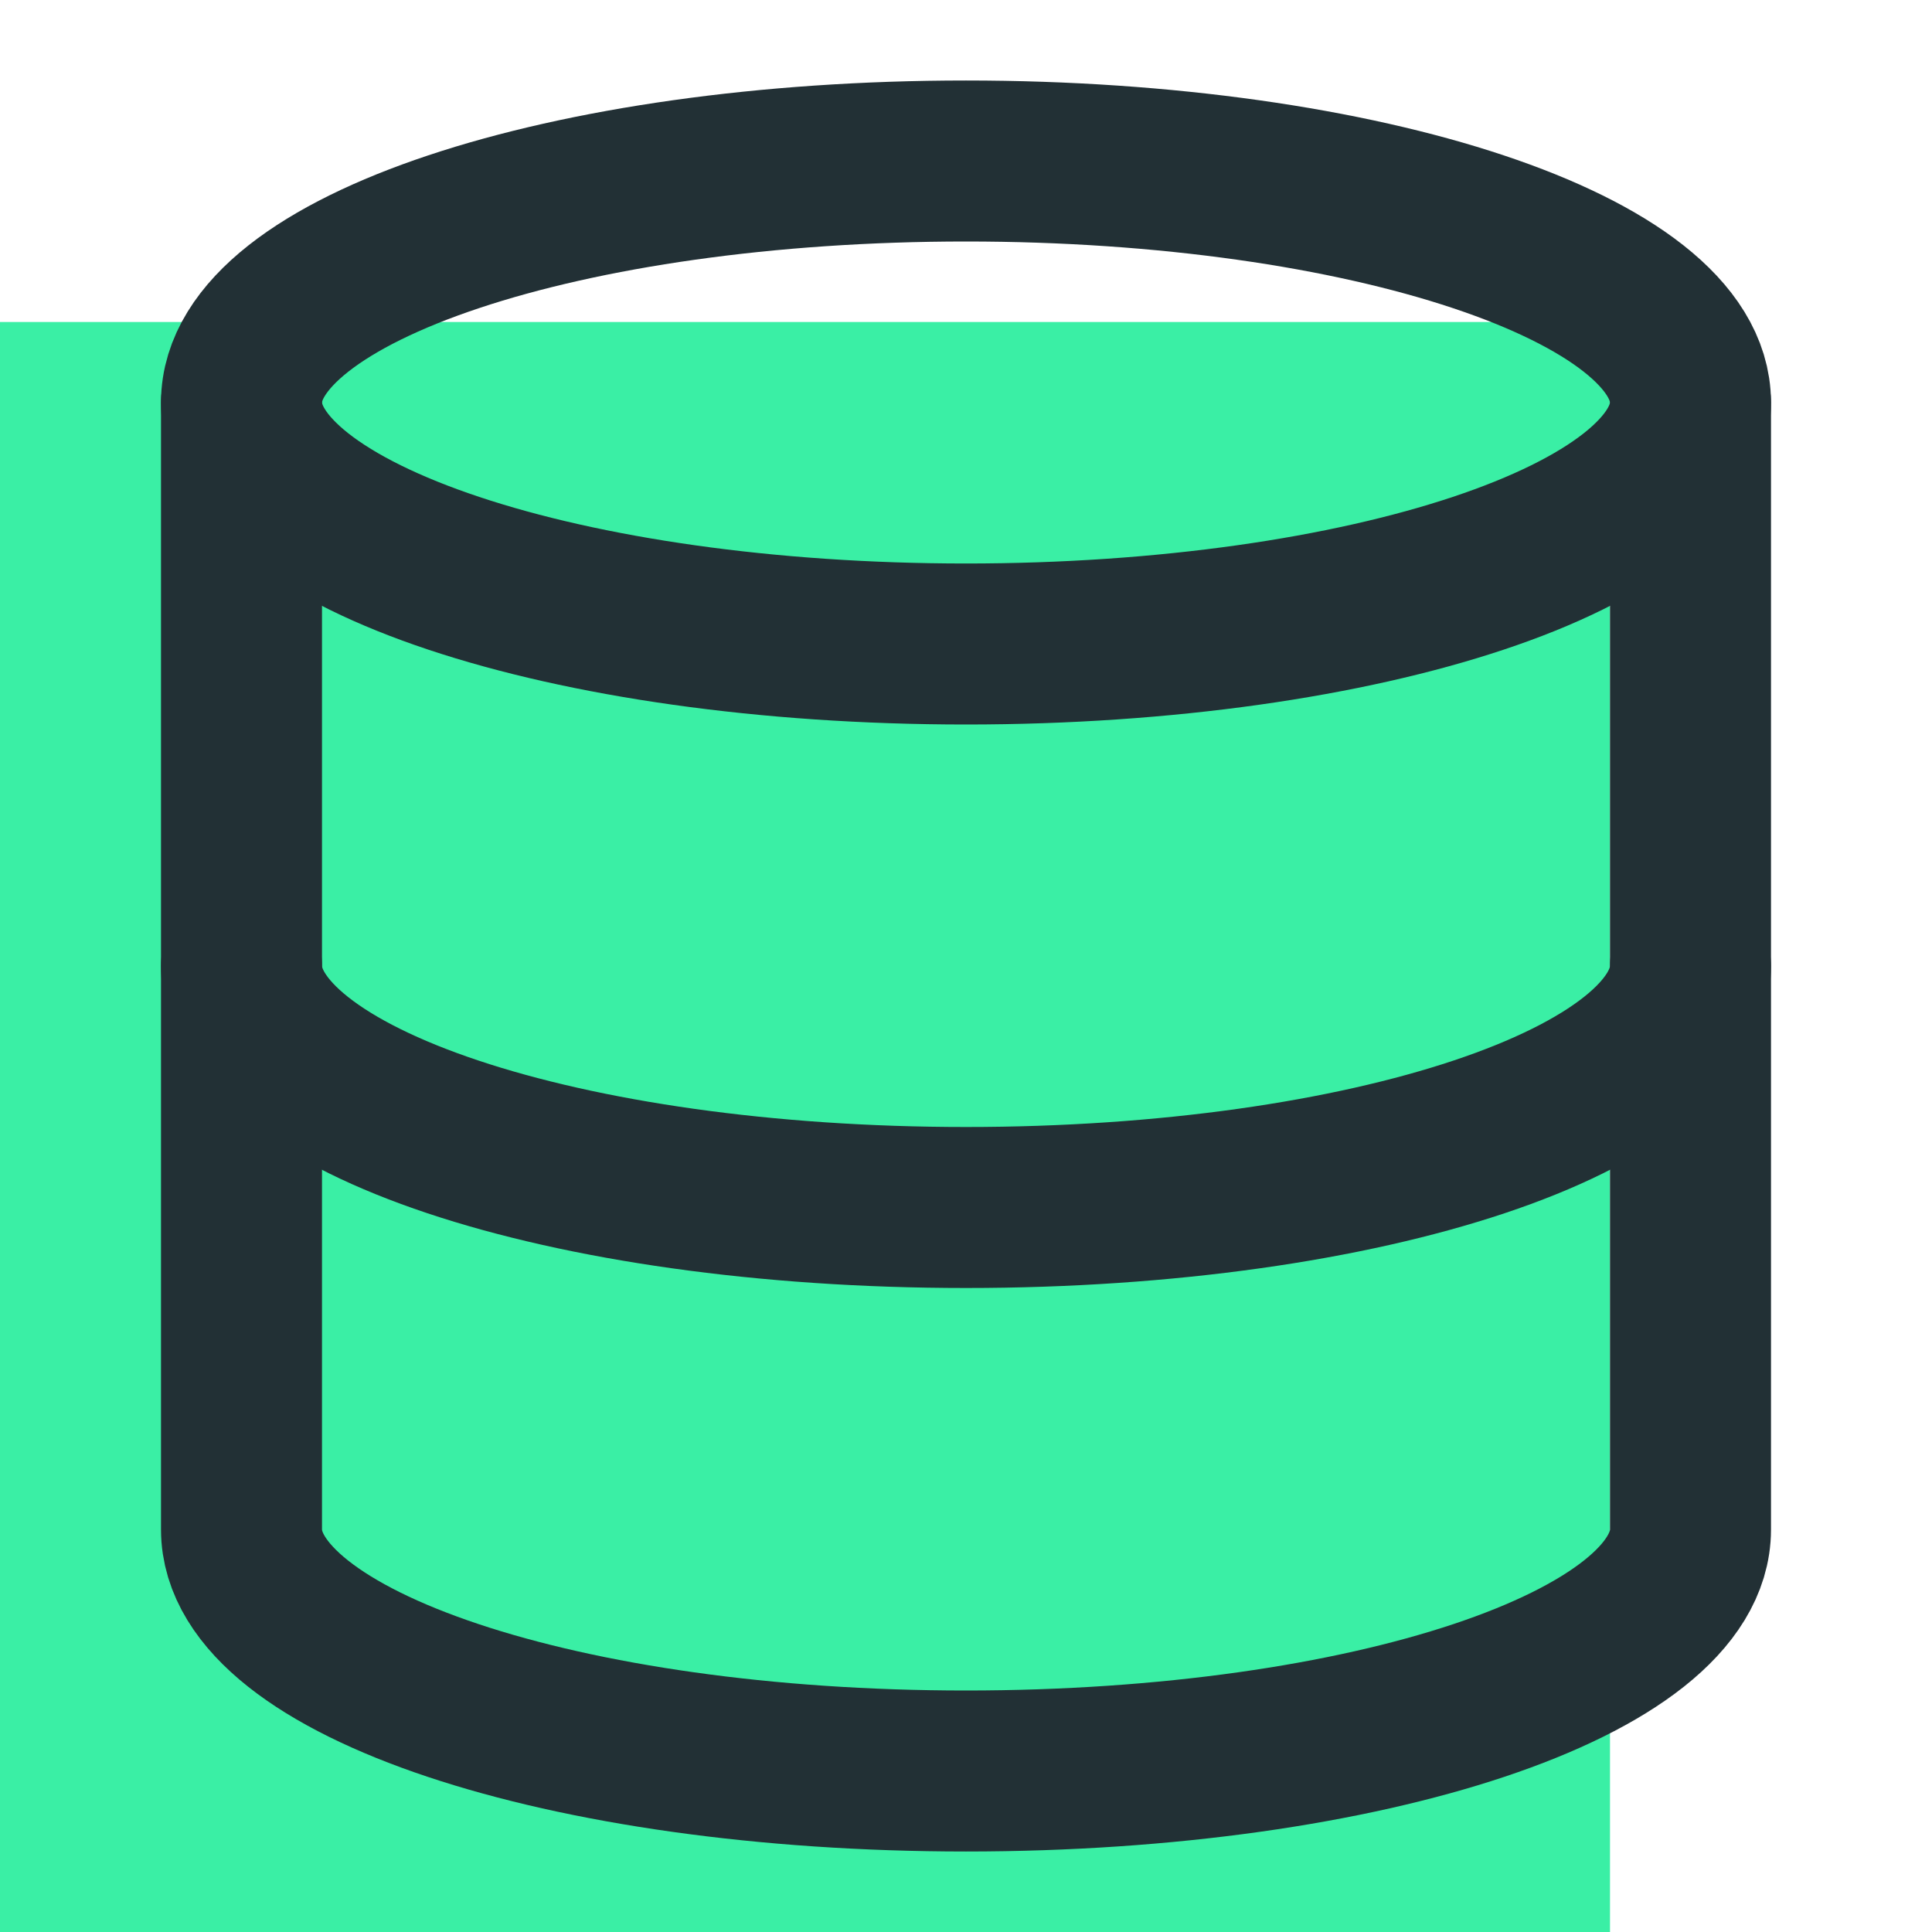
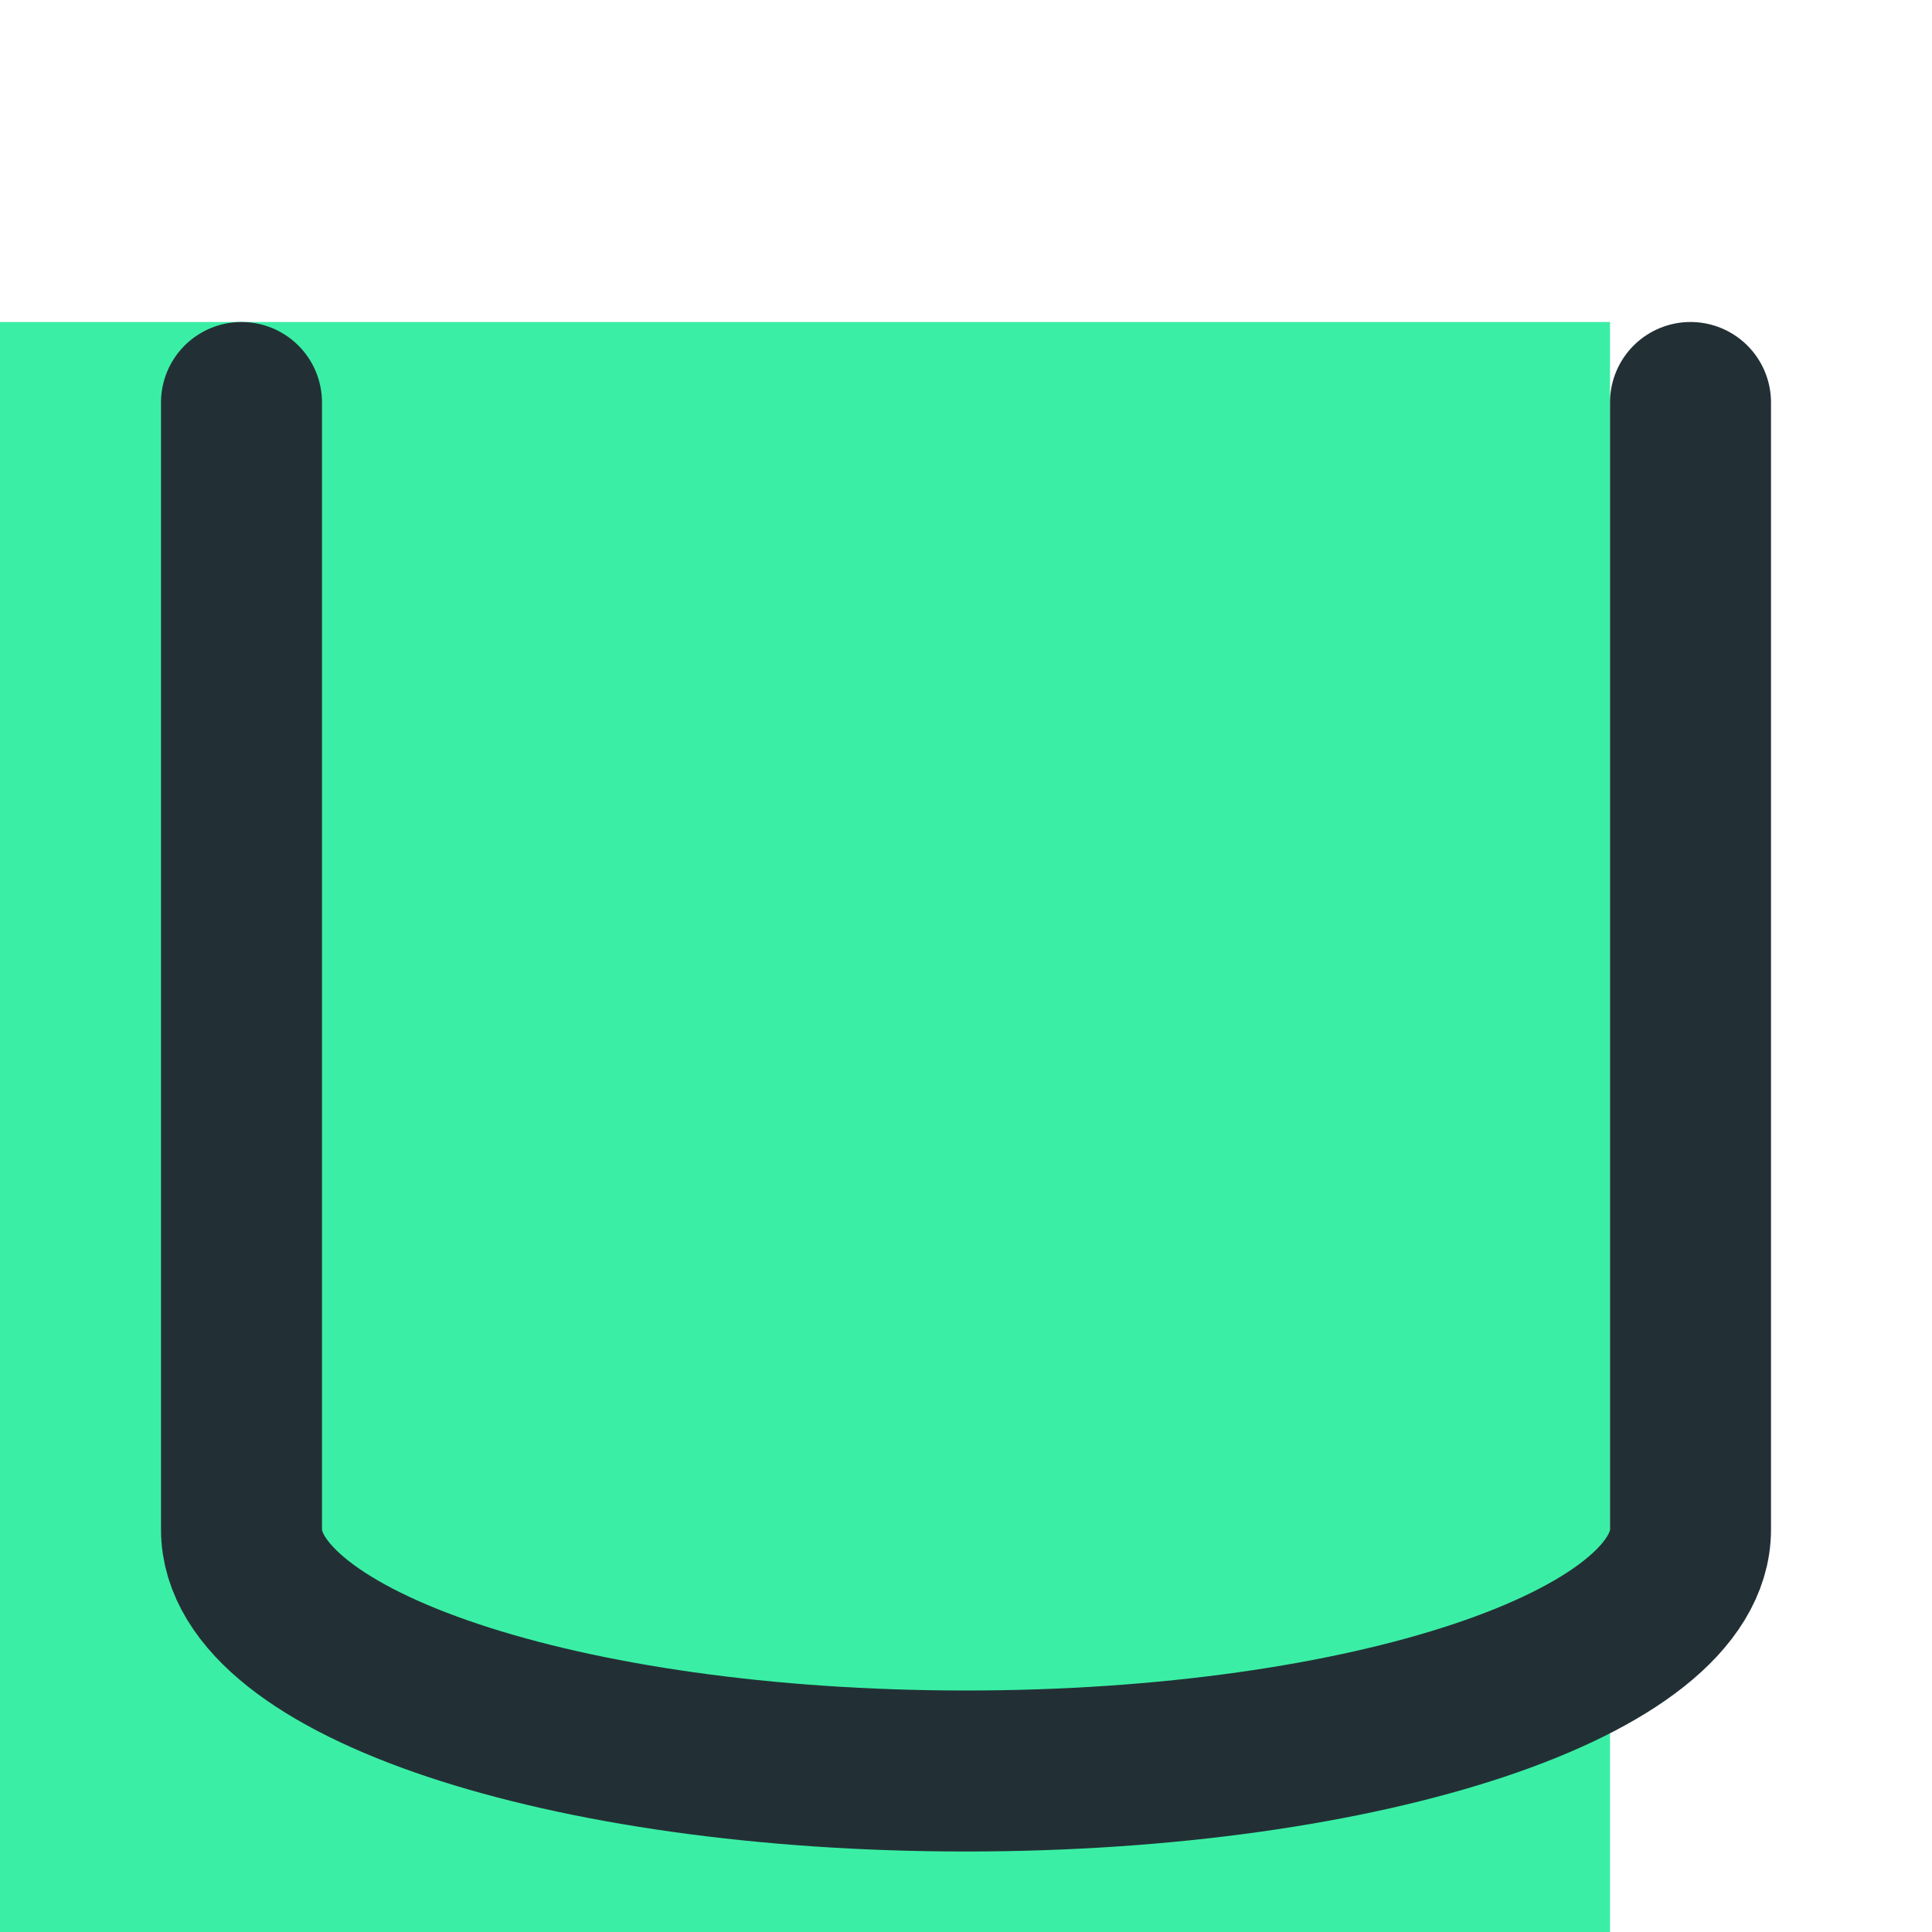
<svg xmlns="http://www.w3.org/2000/svg" width="48" height="48" viewBox="0 0 48 48" fill="none">
  <rect y="8" width="40" height="40" fill="#3AEFA5" />
-   <path d="M24 16C33.941 16 42 13.314 42 10C42 6.686 33.941 4 24 4C14.059 4 6 6.686 6 10C6 13.314 14.059 16 24 16Z" stroke="#223035" stroke-width="4" stroke-linecap="round" stroke-linejoin="round" />
-   <path d="M42 24C42 27.32 34 30 24 30C14 30 6 27.32 6 24" stroke="#223035" stroke-width="4" stroke-linecap="round" stroke-linejoin="round" />
  <path d="M6 10V38C6 41.32 14 44 24 44C34 44 42 41.32 42 38V10" stroke="#223035" stroke-width="4" stroke-linecap="round" stroke-linejoin="round" />
</svg>